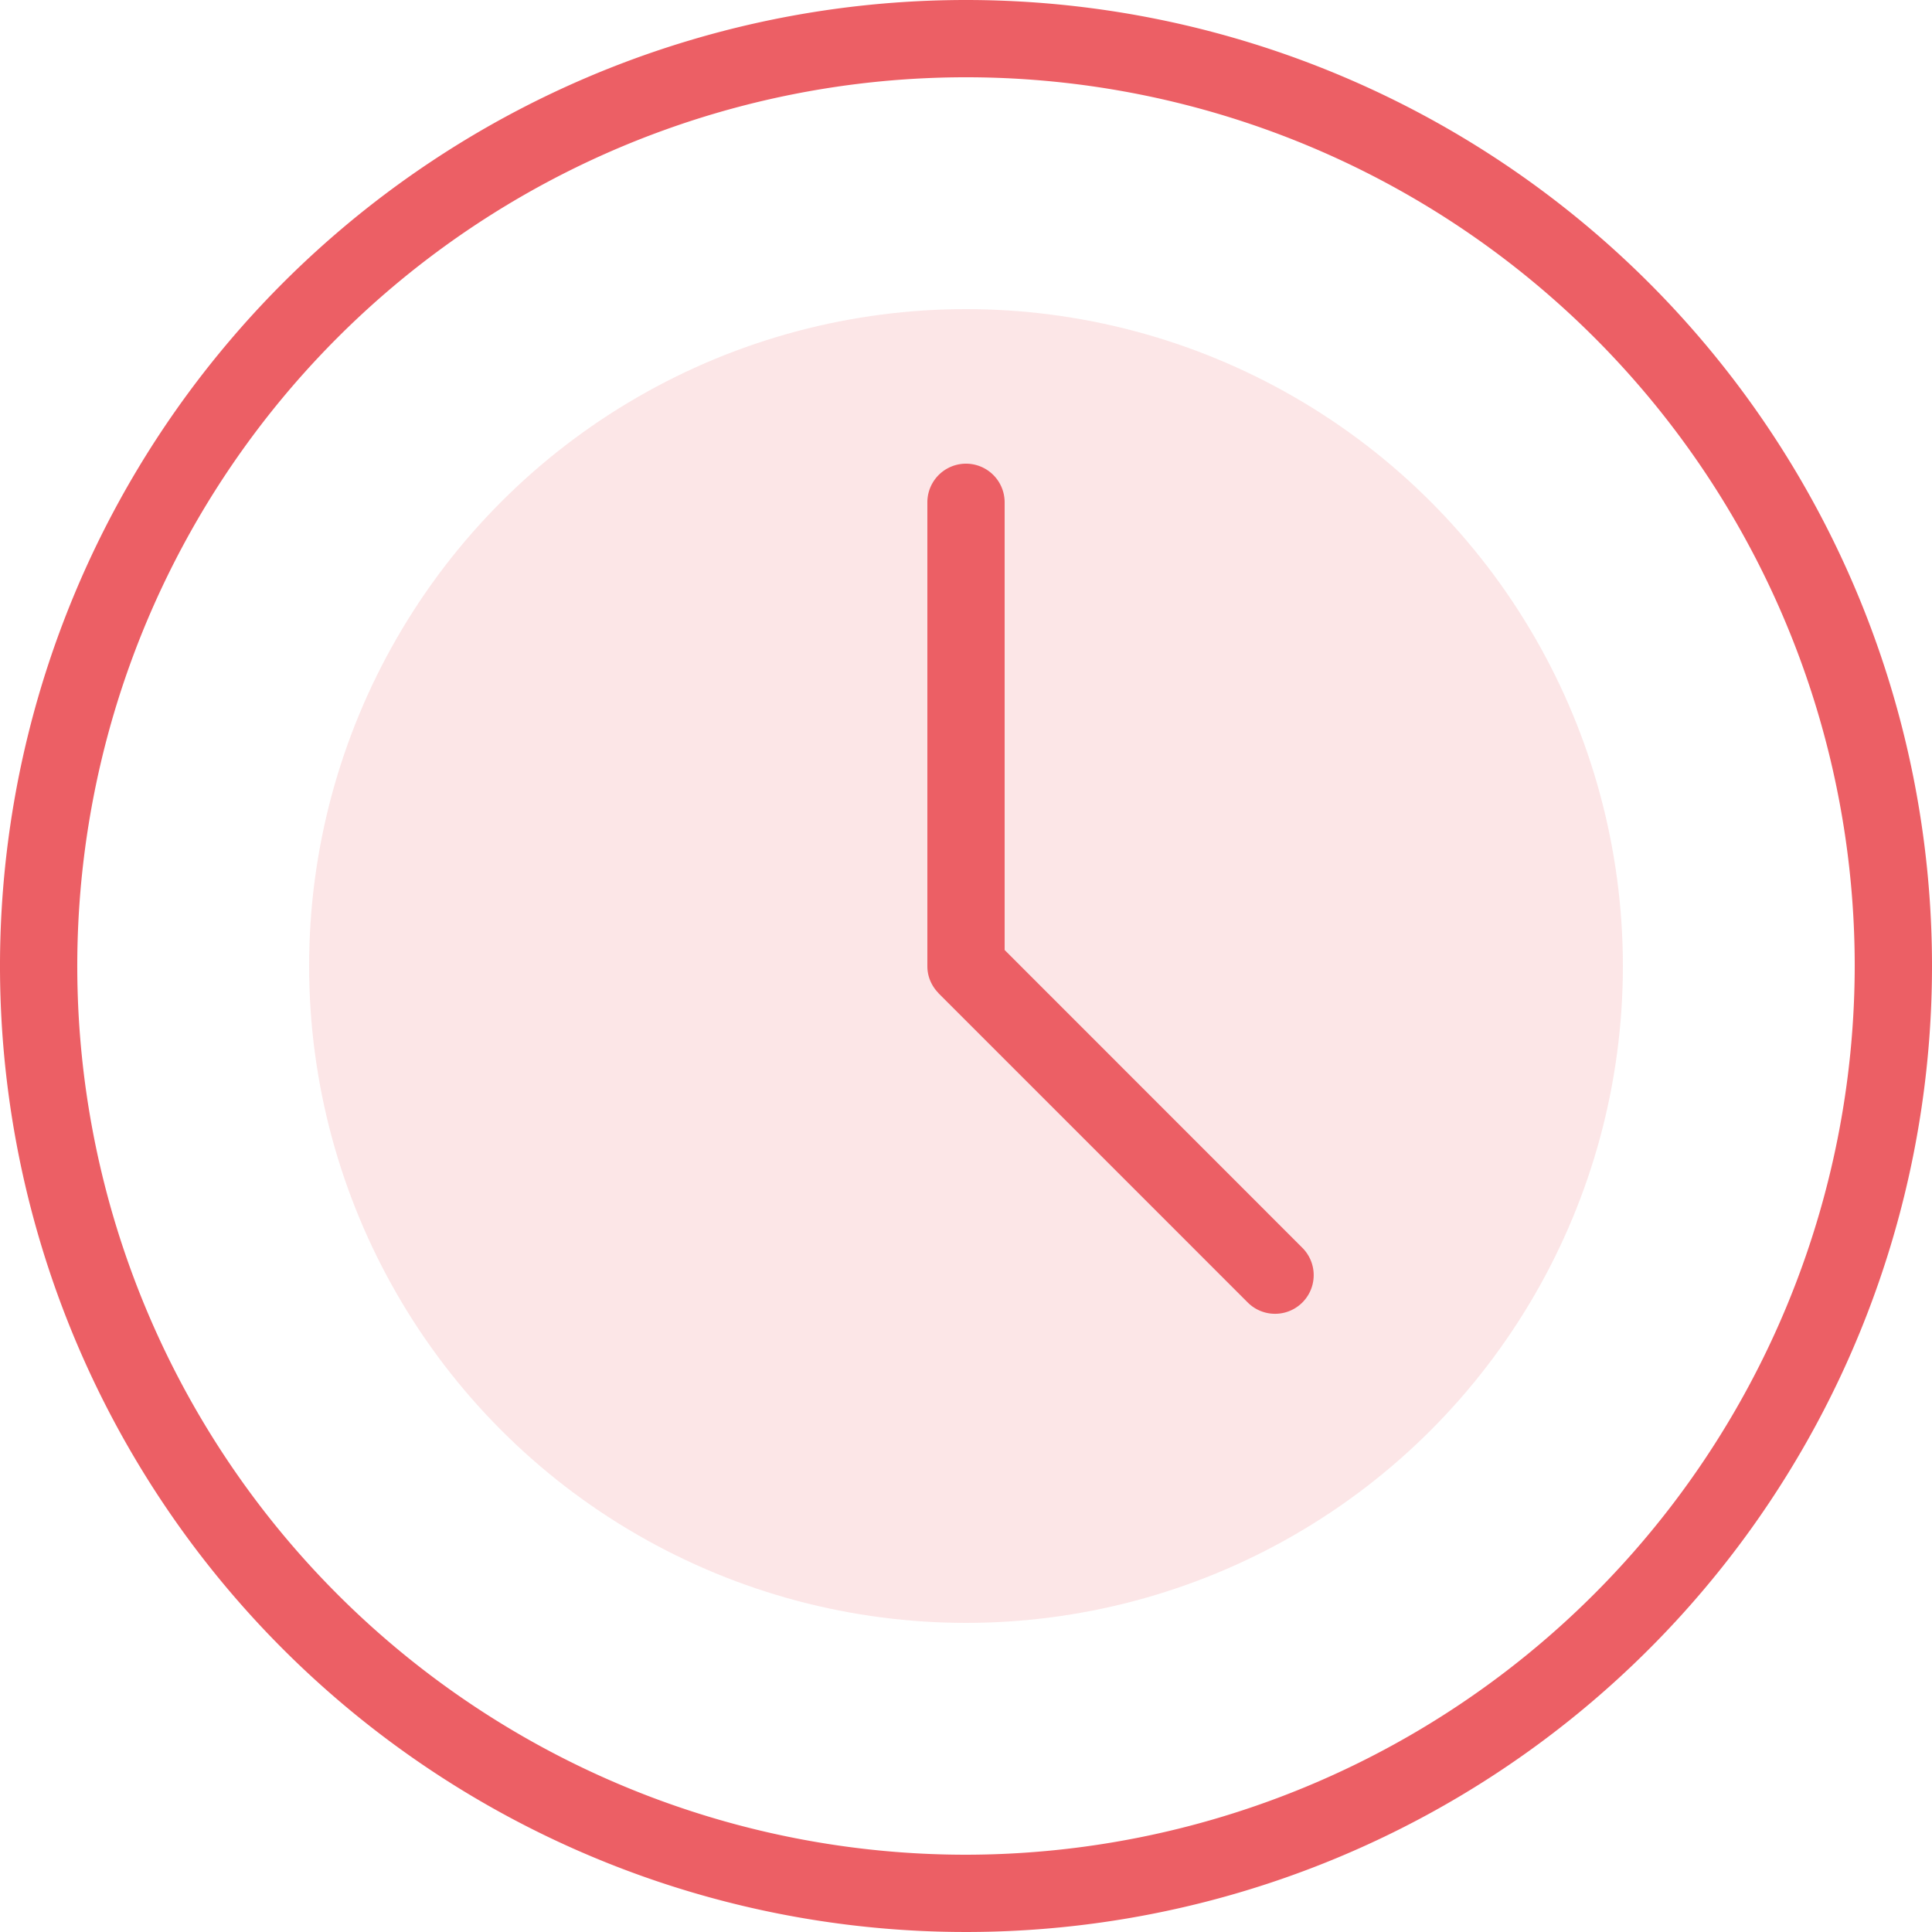
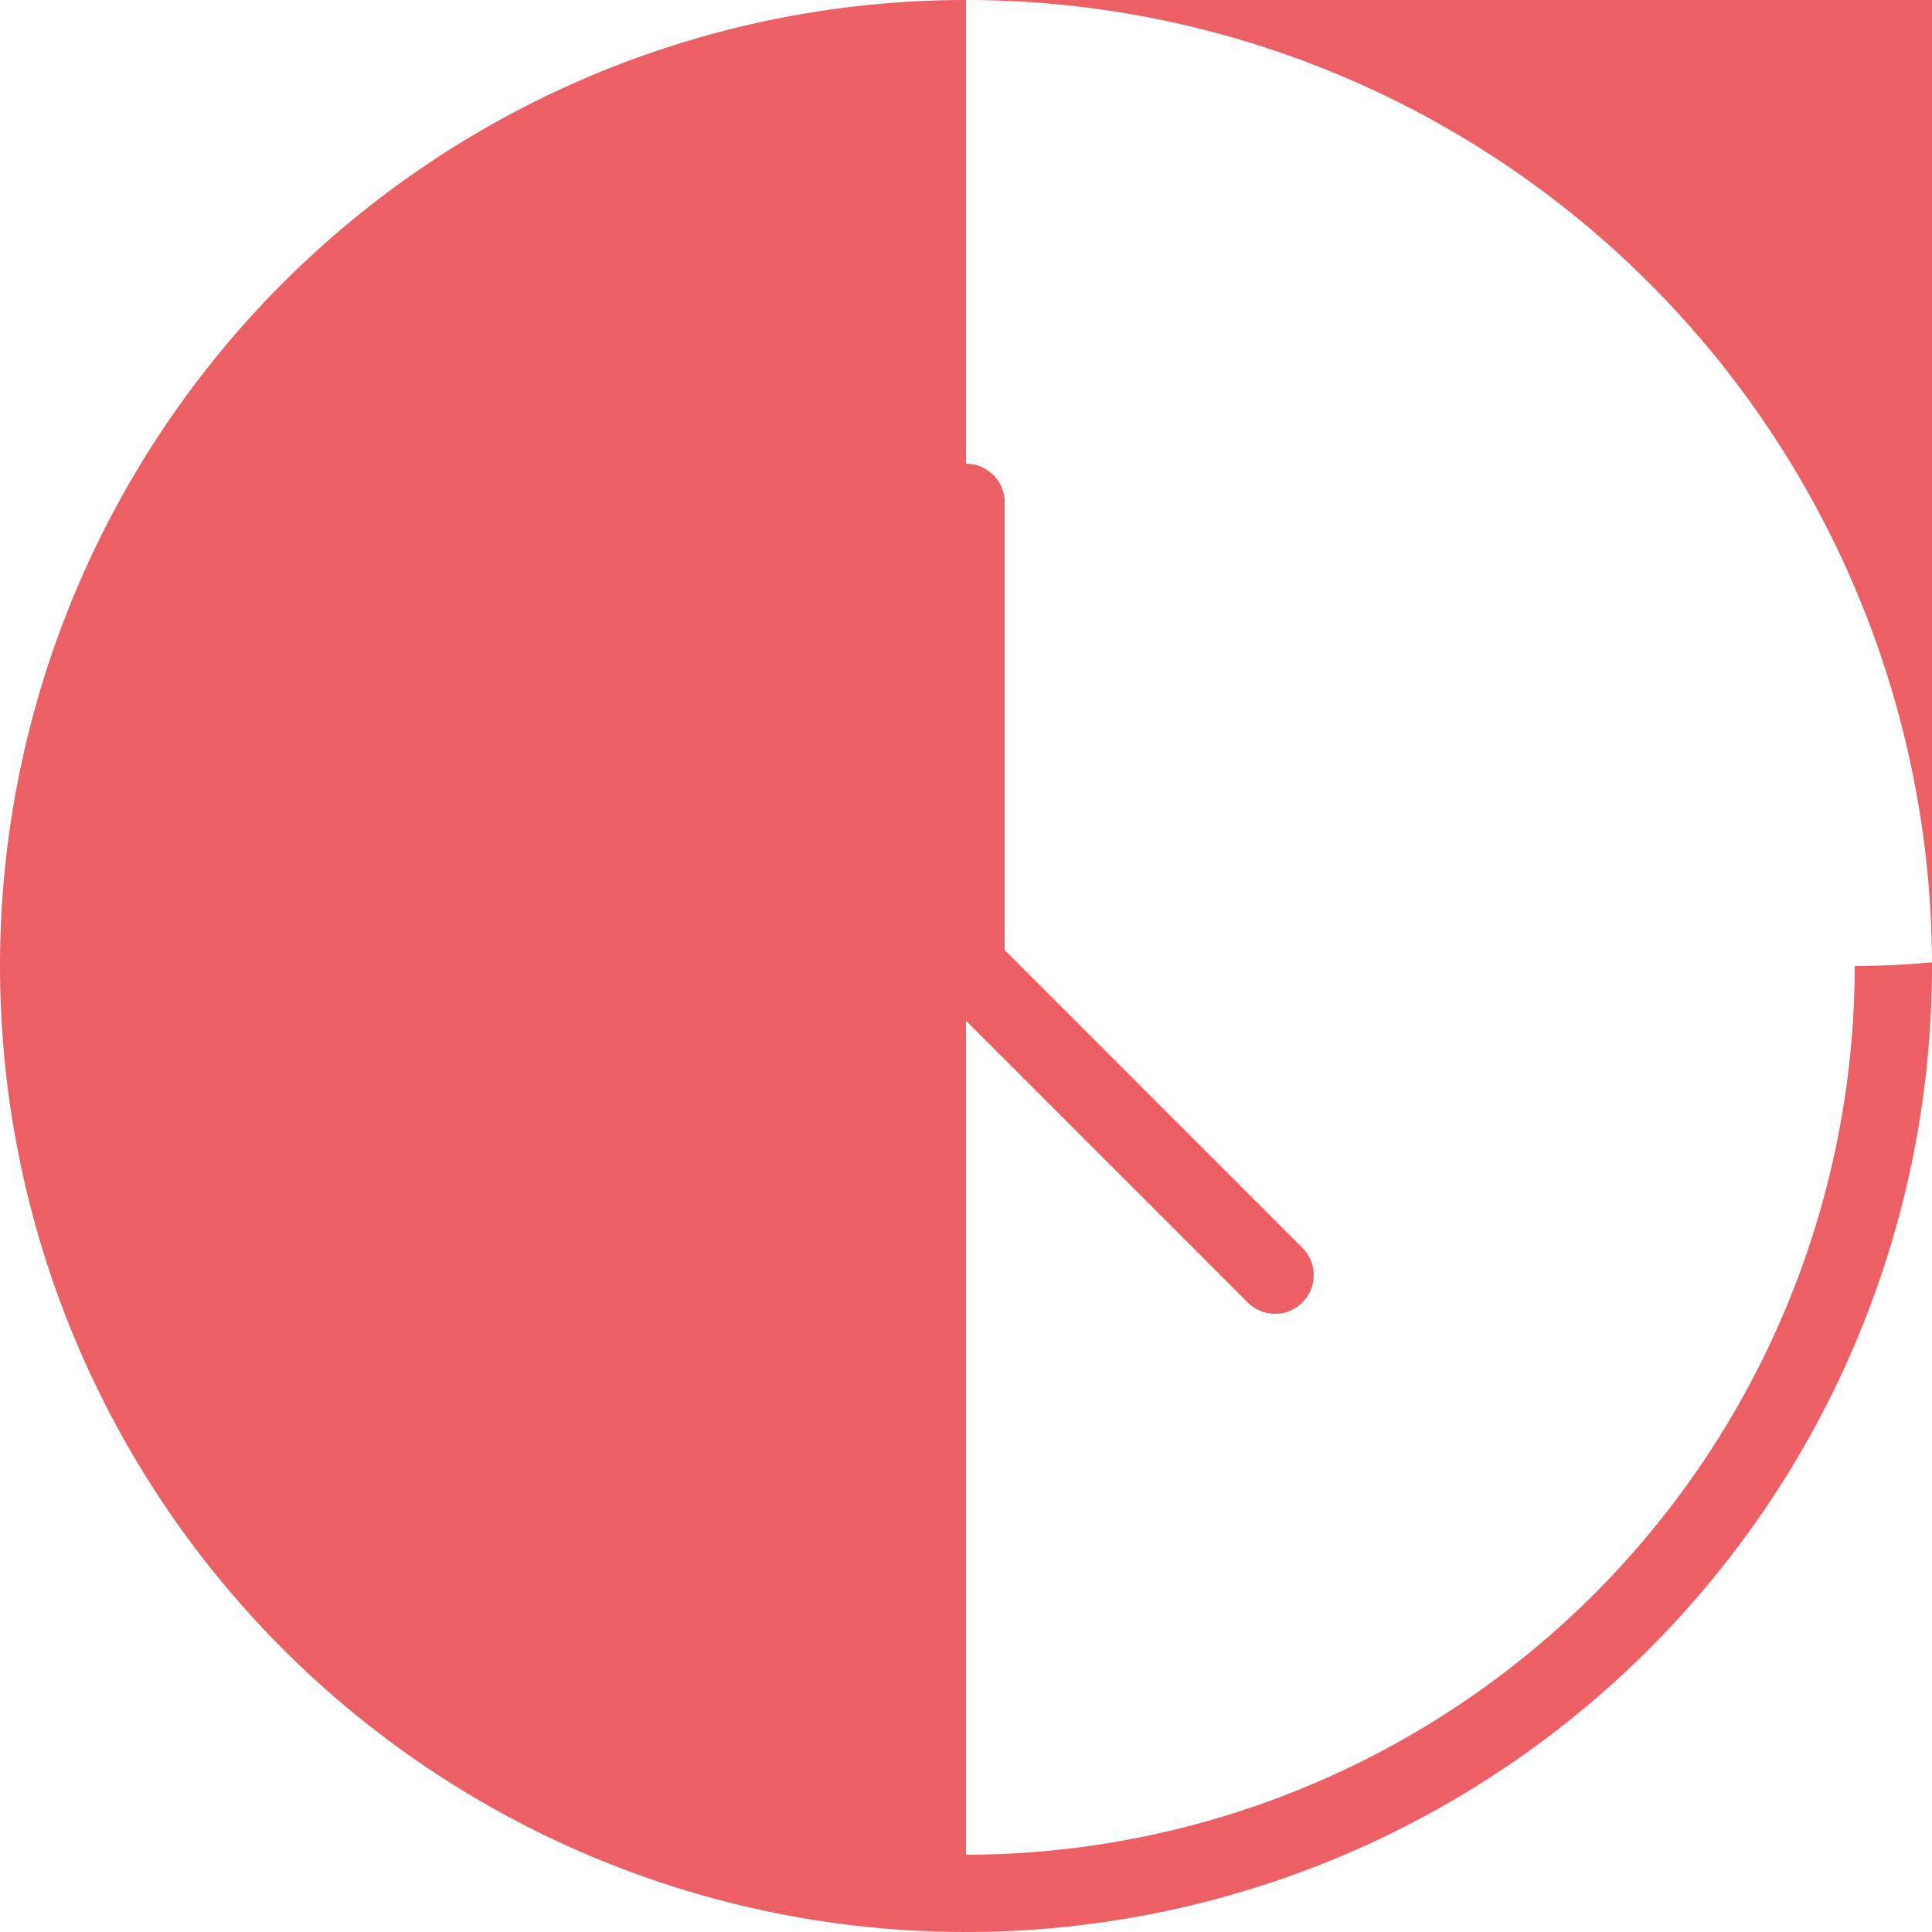
<svg xmlns="http://www.w3.org/2000/svg" width="56" height="56" viewBox="0 0 56 56">
  <g id="ic_wall_clock" transform="translate(28 28)">
    <g id="budicon-wall-clock" transform="translate(-28 -28)">
      <g id="Gruppe_46350" data-name="Gruppe 46350">
-         <circle id="Ellipse_285" data-name="Ellipse 285" cx="19.04" cy="19.04" r="19.04" transform="translate(8.96 8.96)" fill="#ec5f65" opacity="0.16" />
        <g id="Gruppe_46349" data-name="Gruppe 46349">
-           <path id="Pfad_24842" data-name="Pfad 24842" d="M28,0A28,28,0,1,0,56,28,28,28,0,0,0,28,0Zm0,53.76A25.76,25.76,0,1,1,53.76,28,25.791,25.791,0,0,1,28,53.76Z" fill="#ec5f65" />
+           <path id="Pfad_24842" data-name="Pfad 24842" d="M28,0A28,28,0,1,0,56,28,28,28,0,0,0,28,0ZA25.76,25.76,0,1,1,53.76,28,25.791,25.791,0,0,1,28,53.76Z" fill="#ec5f65" />
          <path id="Pfad_24843" data-name="Pfad 24843" d="M13.76,19.856V6.88a1.12,1.12,0,1,0-2.24,0V20.325a1.091,1.091,0,0,0,.084.422,1.132,1.132,0,0,0,.233.352l.009.014,8.96,8.96a1.12,1.12,0,1,0,1.584-1.584Z" transform="translate(15.36 7.68)" fill="#ec5f65" />
        </g>
      </g>
    </g>
  </g>
</svg>